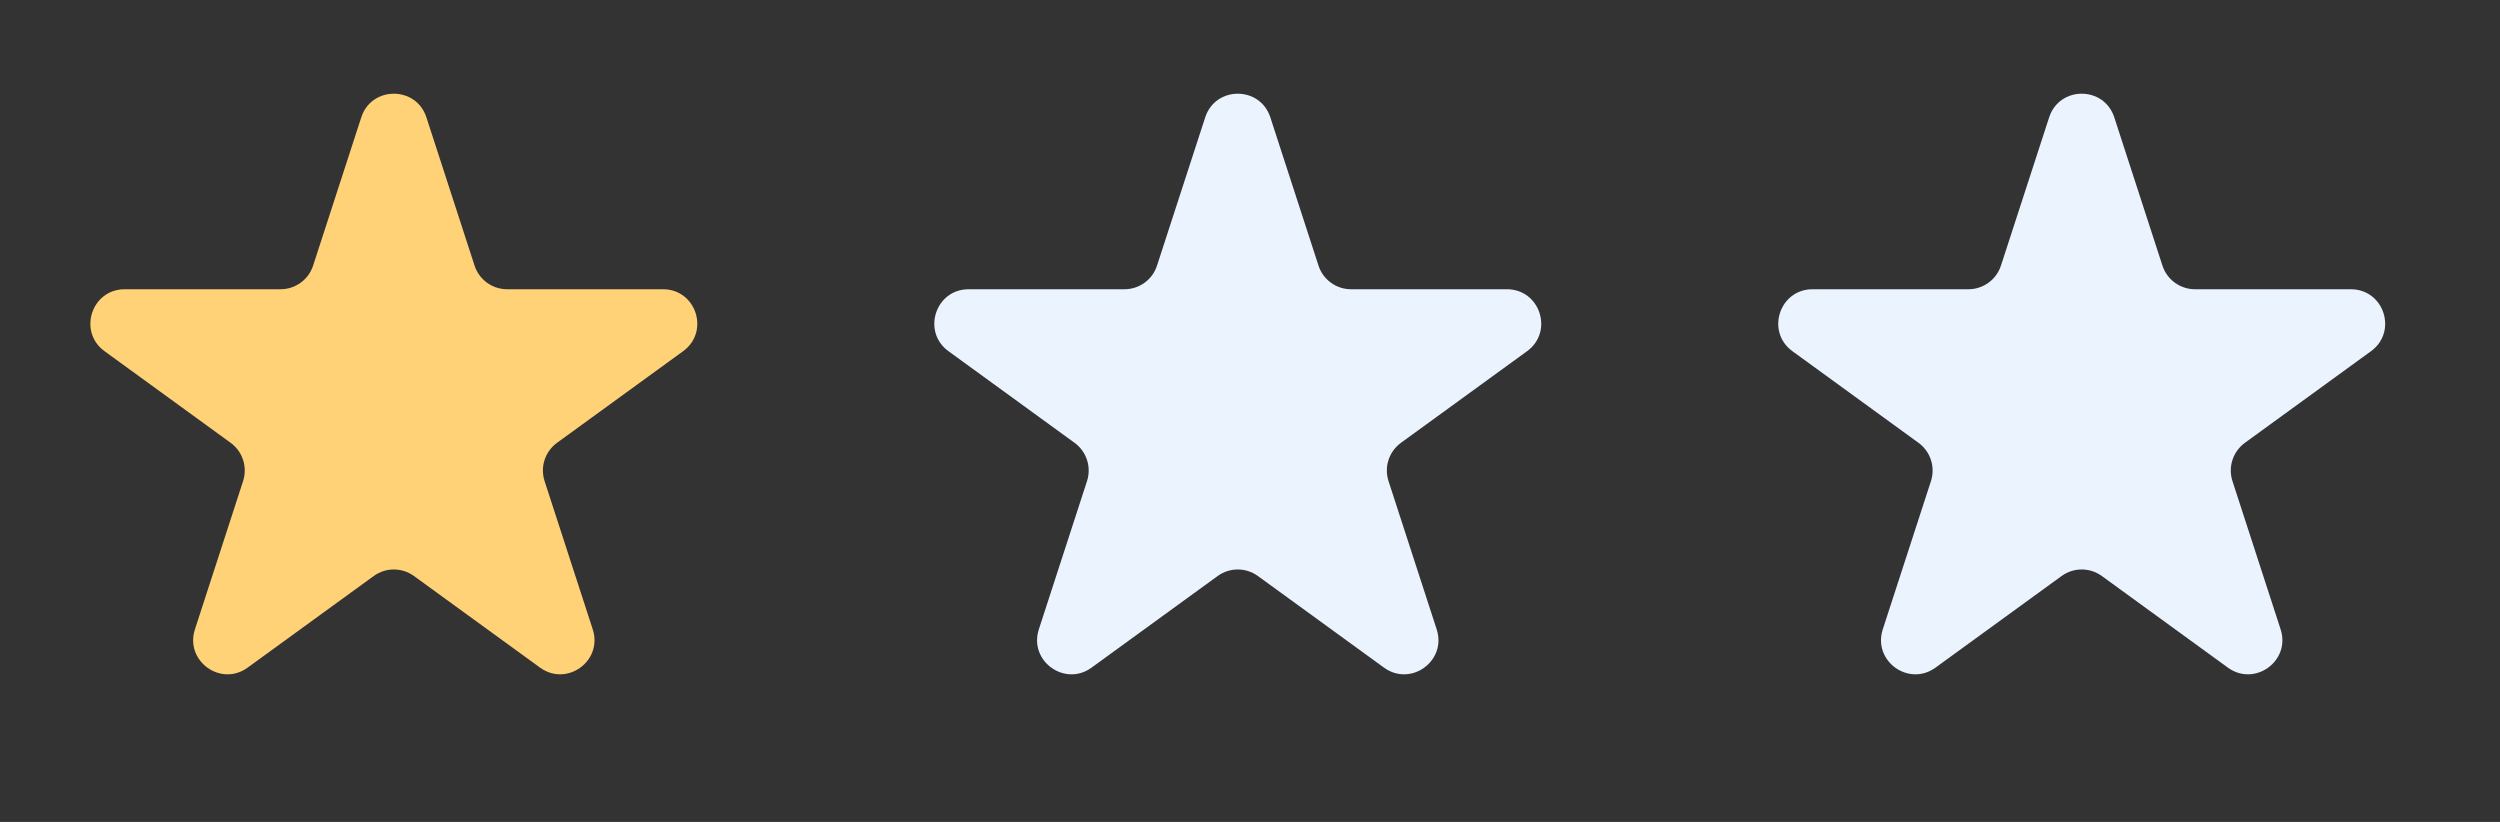
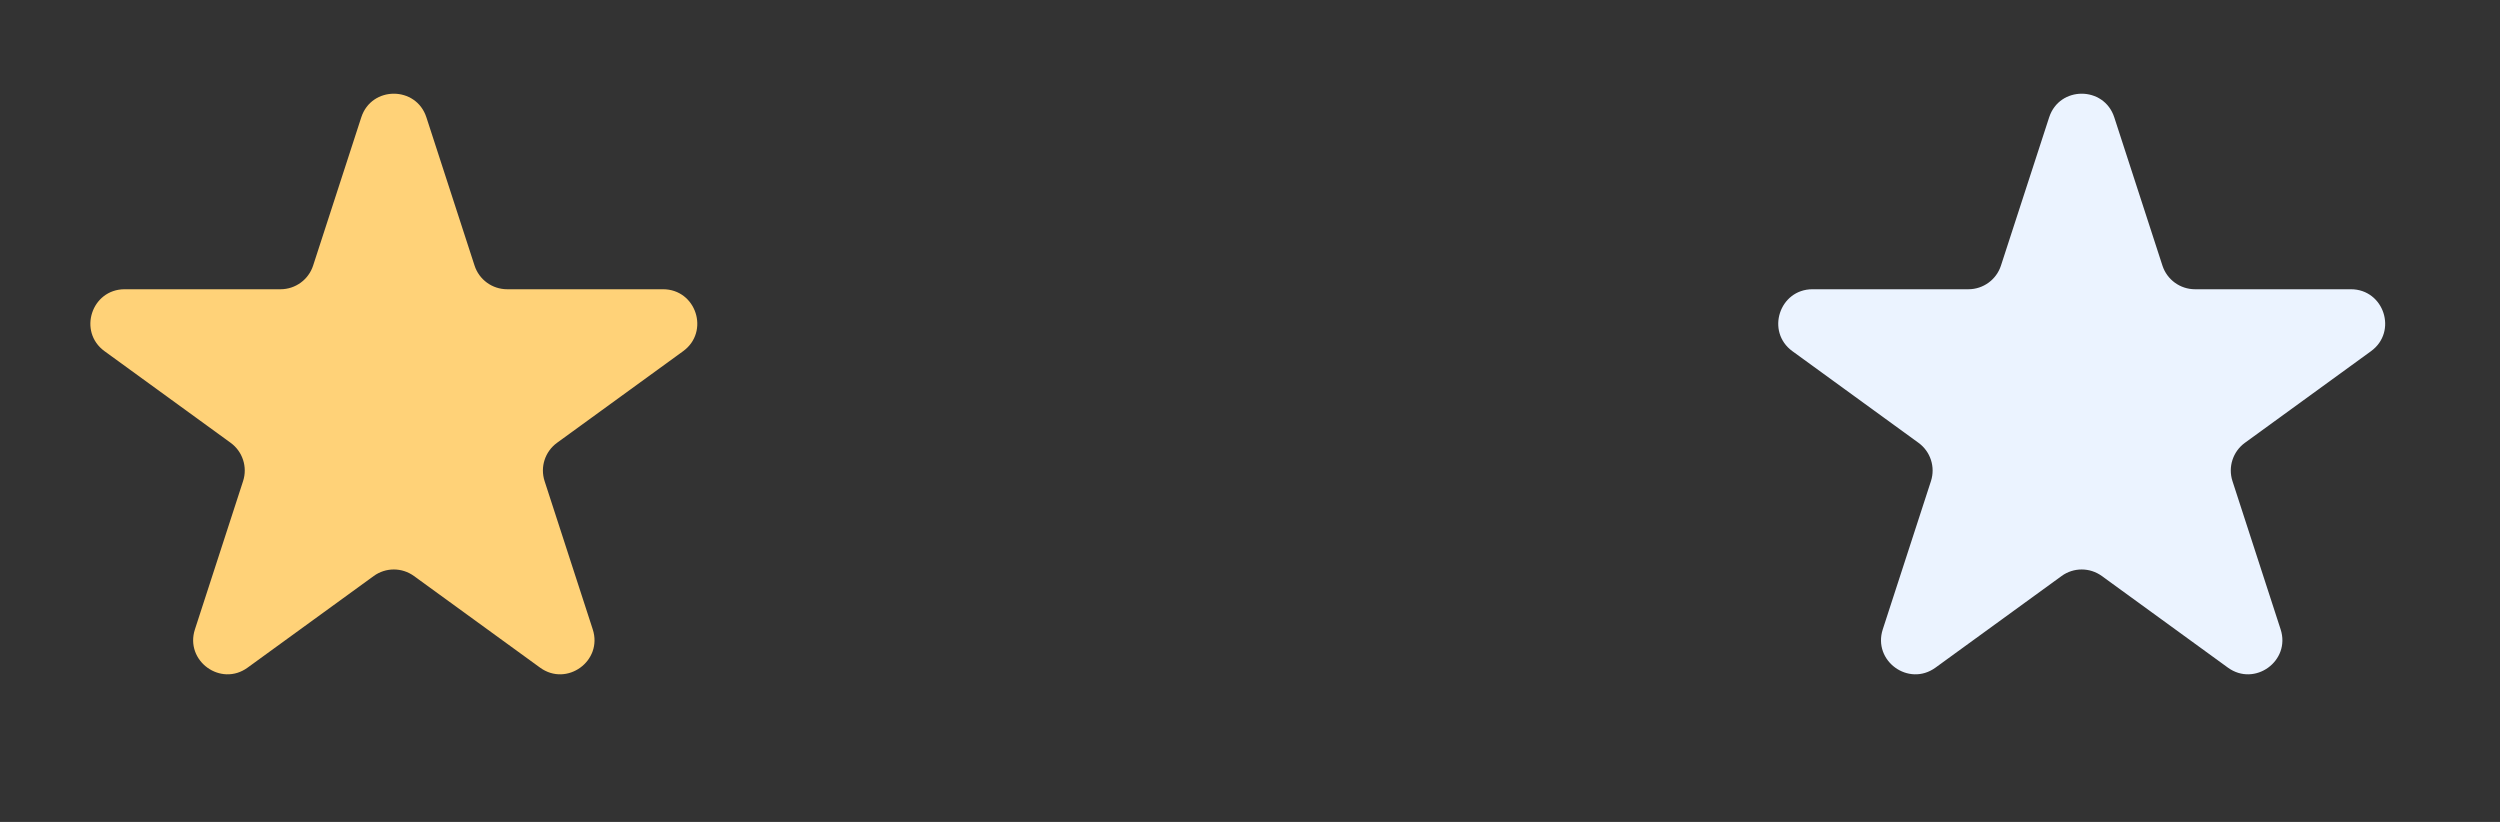
<svg xmlns="http://www.w3.org/2000/svg" width="73" height="24" viewBox="0 0 73 24" fill="none">
  <rect x="0" y="0" width="73" height="24" fill="#333333" stroke="none" />
  <path d="M10.549 3.427C10.848 2.506 12.152 2.506 12.451 3.427L13.857 7.755C13.991 8.167 14.375 8.446 14.809 8.446H19.36C20.328 8.446 20.731 9.686 19.947 10.255L16.265 12.93C15.915 13.185 15.768 13.636 15.902 14.048L17.308 18.377C17.608 19.298 16.553 20.064 15.77 19.495L12.088 16.82C11.737 16.565 11.263 16.565 10.912 16.82L7.23 19.495C6.447 20.064 5.392 19.298 5.692 18.377L7.098 14.048C7.232 13.636 7.085 13.185 6.735 12.93L3.053 10.255C2.269 9.686 2.672 8.446 3.641 8.446H8.192C8.625 8.446 9.009 8.167 9.143 7.755L10.549 3.427Z" fill="#FFD278" />
-   <path d="M35.192 3.427C35.491 2.506 36.794 2.506 37.094 3.427L38.5 7.755C38.634 8.167 39.018 8.446 39.451 8.446H44.002C44.971 8.446 45.374 9.686 44.59 10.255L40.908 12.93C40.558 13.185 40.411 13.636 40.545 14.048L41.951 18.377C42.251 19.298 41.196 20.064 40.413 19.495L36.731 16.82C36.38 16.565 35.906 16.565 35.555 16.82L31.873 19.495C31.09 20.064 30.035 19.298 30.334 18.377L31.741 14.048C31.875 13.636 31.728 13.185 31.377 12.93L27.696 10.255C26.912 9.686 27.315 8.446 28.283 8.446H32.834C33.268 8.446 33.652 8.167 33.785 7.755L35.192 3.427Z" fill="#EBF3FF" />
  <path d="M59.835 3.427C60.134 2.506 61.438 2.506 61.737 3.427L63.143 7.755C63.277 8.167 63.661 8.446 64.094 8.446H68.645C69.614 8.446 70.017 9.686 69.233 10.255L65.551 12.93C65.201 13.185 65.054 13.636 65.188 14.048L66.594 18.377C66.894 19.298 65.839 20.064 65.055 19.495L61.374 16.82C61.023 16.565 60.548 16.565 60.198 16.82L56.516 19.495C55.732 20.064 54.678 19.298 54.977 18.377L56.384 14.048C56.517 13.636 56.371 13.185 56.02 12.93L52.339 10.255C51.555 9.686 51.958 8.446 52.926 8.446H57.477C57.91 8.446 58.294 8.167 58.428 7.755L59.835 3.427Z" fill="#EBF3FF" />
</svg>